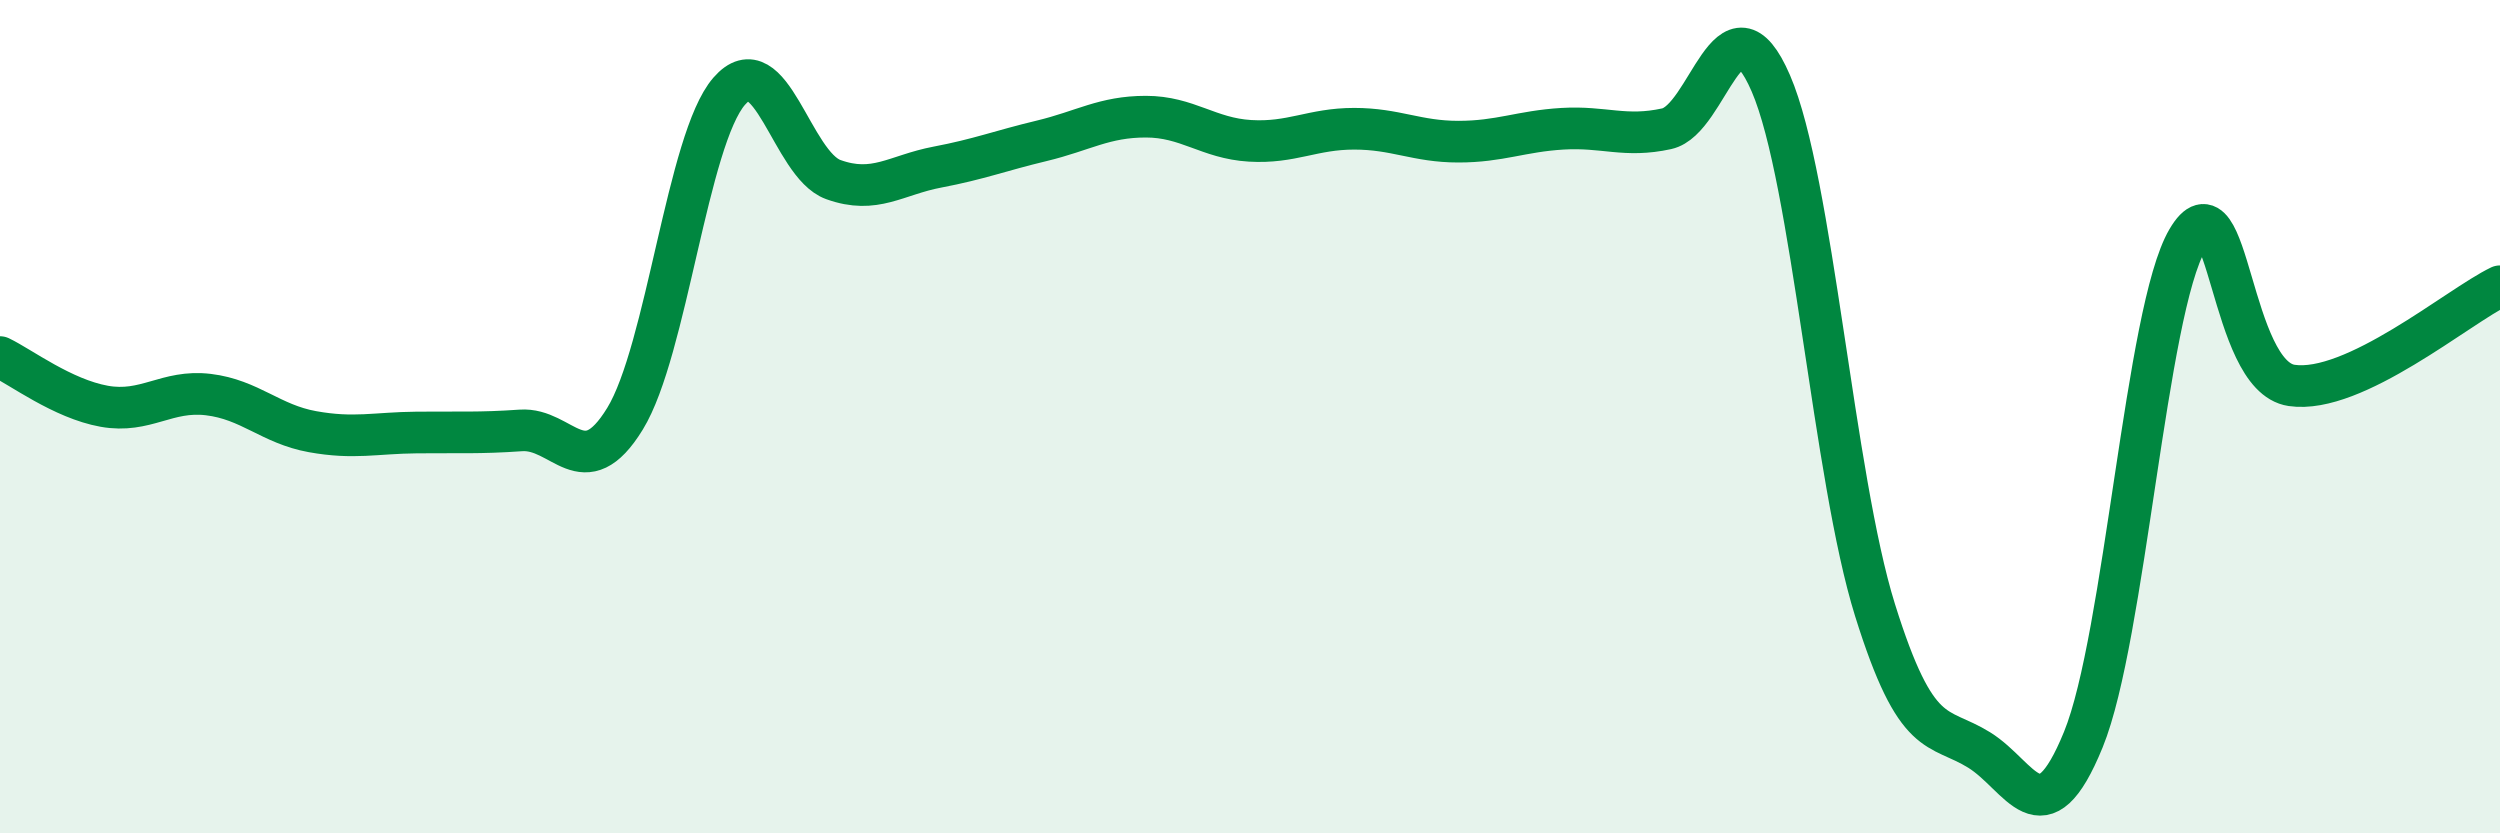
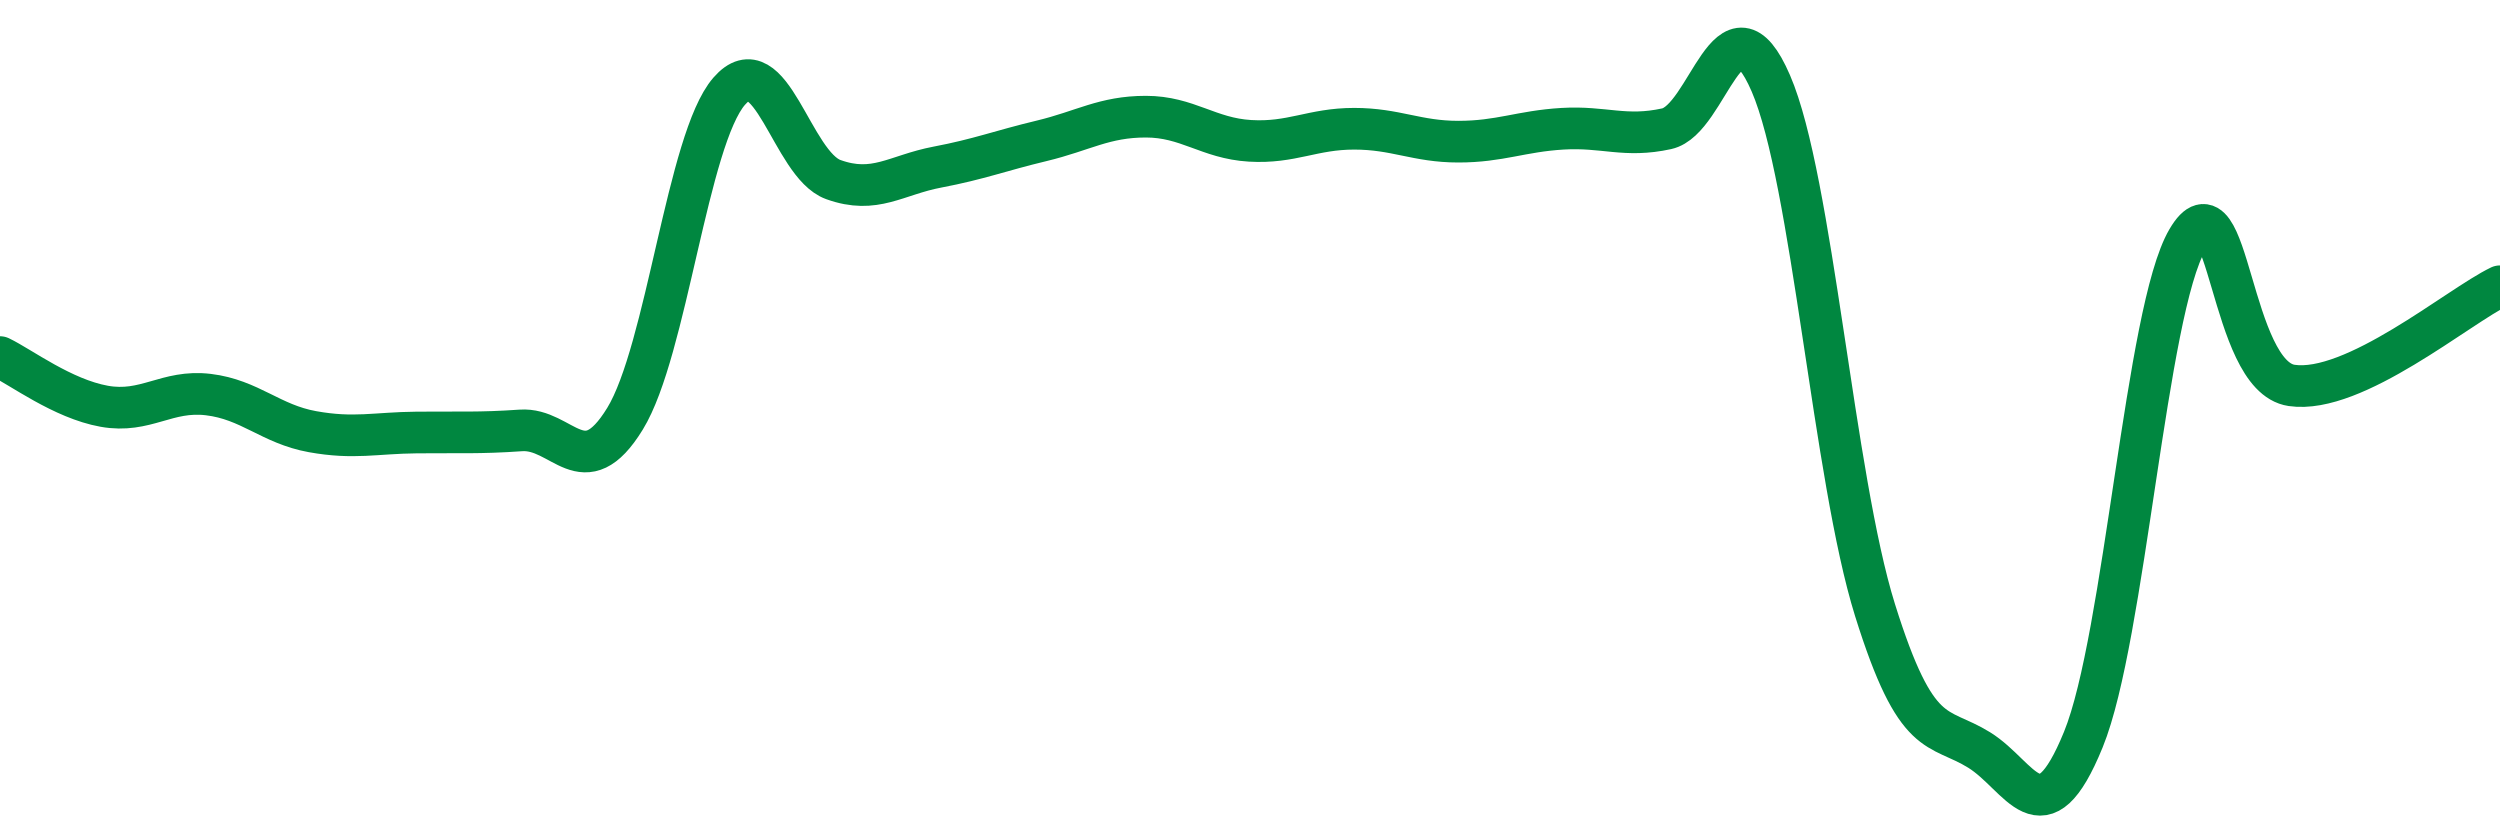
<svg xmlns="http://www.w3.org/2000/svg" width="60" height="20" viewBox="0 0 60 20">
-   <path d="M 0,8.57 C 0.5,8.81 1.5,9.57 2.5,9.75 C 3.5,9.93 4,9.35 5,9.47 C 6,9.59 6.5,10.18 7.5,10.36 C 8.5,10.54 9,10.39 10,10.38 C 11,10.37 11.5,10.4 12.5,10.33 C 13.5,10.26 14,11.68 15,10.05 C 16,8.42 16.5,3.34 17.5,2.19 C 18.5,1.04 19,3.95 20,4.31 C 21,4.67 21.5,4.2 22.5,4.01 C 23.5,3.82 24,3.62 25,3.38 C 26,3.14 26.5,2.8 27.5,2.8 C 28.5,2.8 29,3.32 30,3.38 C 31,3.44 31.5,3.09 32.5,3.09 C 33.5,3.09 34,3.4 35,3.4 C 36,3.4 36.5,3.15 37.5,3.09 C 38.5,3.03 39,3.31 40,3.09 C 41,2.87 41.5,-0.31 42.5,2 C 43.5,4.31 44,11.44 45,14.64 C 46,17.84 46.5,17.38 47.5,18 C 48.5,18.62 49,20.2 50,17.75 C 51,15.3 51.5,7.45 52.5,5.75 C 53.5,4.05 53.5,9.03 55,9.25 C 56.5,9.47 59,7.35 60,6.87L60 20L0 20Z" fill="#008740" opacity="0.1" stroke-linecap="round" stroke-linejoin="round" />
  <path d="M 0,8.57 C 0.5,8.81 1.5,9.57 2.5,9.75 C 3.5,9.93 4,9.35 5,9.47 C 6,9.59 6.5,10.18 7.5,10.36 C 8.5,10.54 9,10.39 10,10.38 C 11,10.37 11.5,10.4 12.5,10.33 C 13.5,10.26 14,11.68 15,10.05 C 16,8.42 16.5,3.34 17.5,2.19 C 18.5,1.04 19,3.95 20,4.31 C 21,4.67 21.5,4.2 22.5,4.01 C 23.5,3.82 24,3.62 25,3.38 C 26,3.14 26.5,2.8 27.5,2.8 C 28.5,2.8 29,3.32 30,3.38 C 31,3.44 31.5,3.09 32.5,3.09 C 33.5,3.09 34,3.4 35,3.4 C 36,3.4 36.5,3.15 37.5,3.09 C 38.5,3.03 39,3.31 40,3.09 C 41,2.87 41.5,-0.31 42.5,2 C 43.5,4.31 44,11.44 45,14.64 C 46,17.84 46.5,17.38 47.5,18 C 48.5,18.62 49,20.2 50,17.75 C 51,15.3 51.5,7.45 52.5,5.75 C 53.5,4.05 53.5,9.03 55,9.25 C 56.5,9.47 59,7.35 60,6.87" stroke="#008740" stroke-width="1" fill="none" stroke-linecap="round" stroke-linejoin="round" />
</svg>